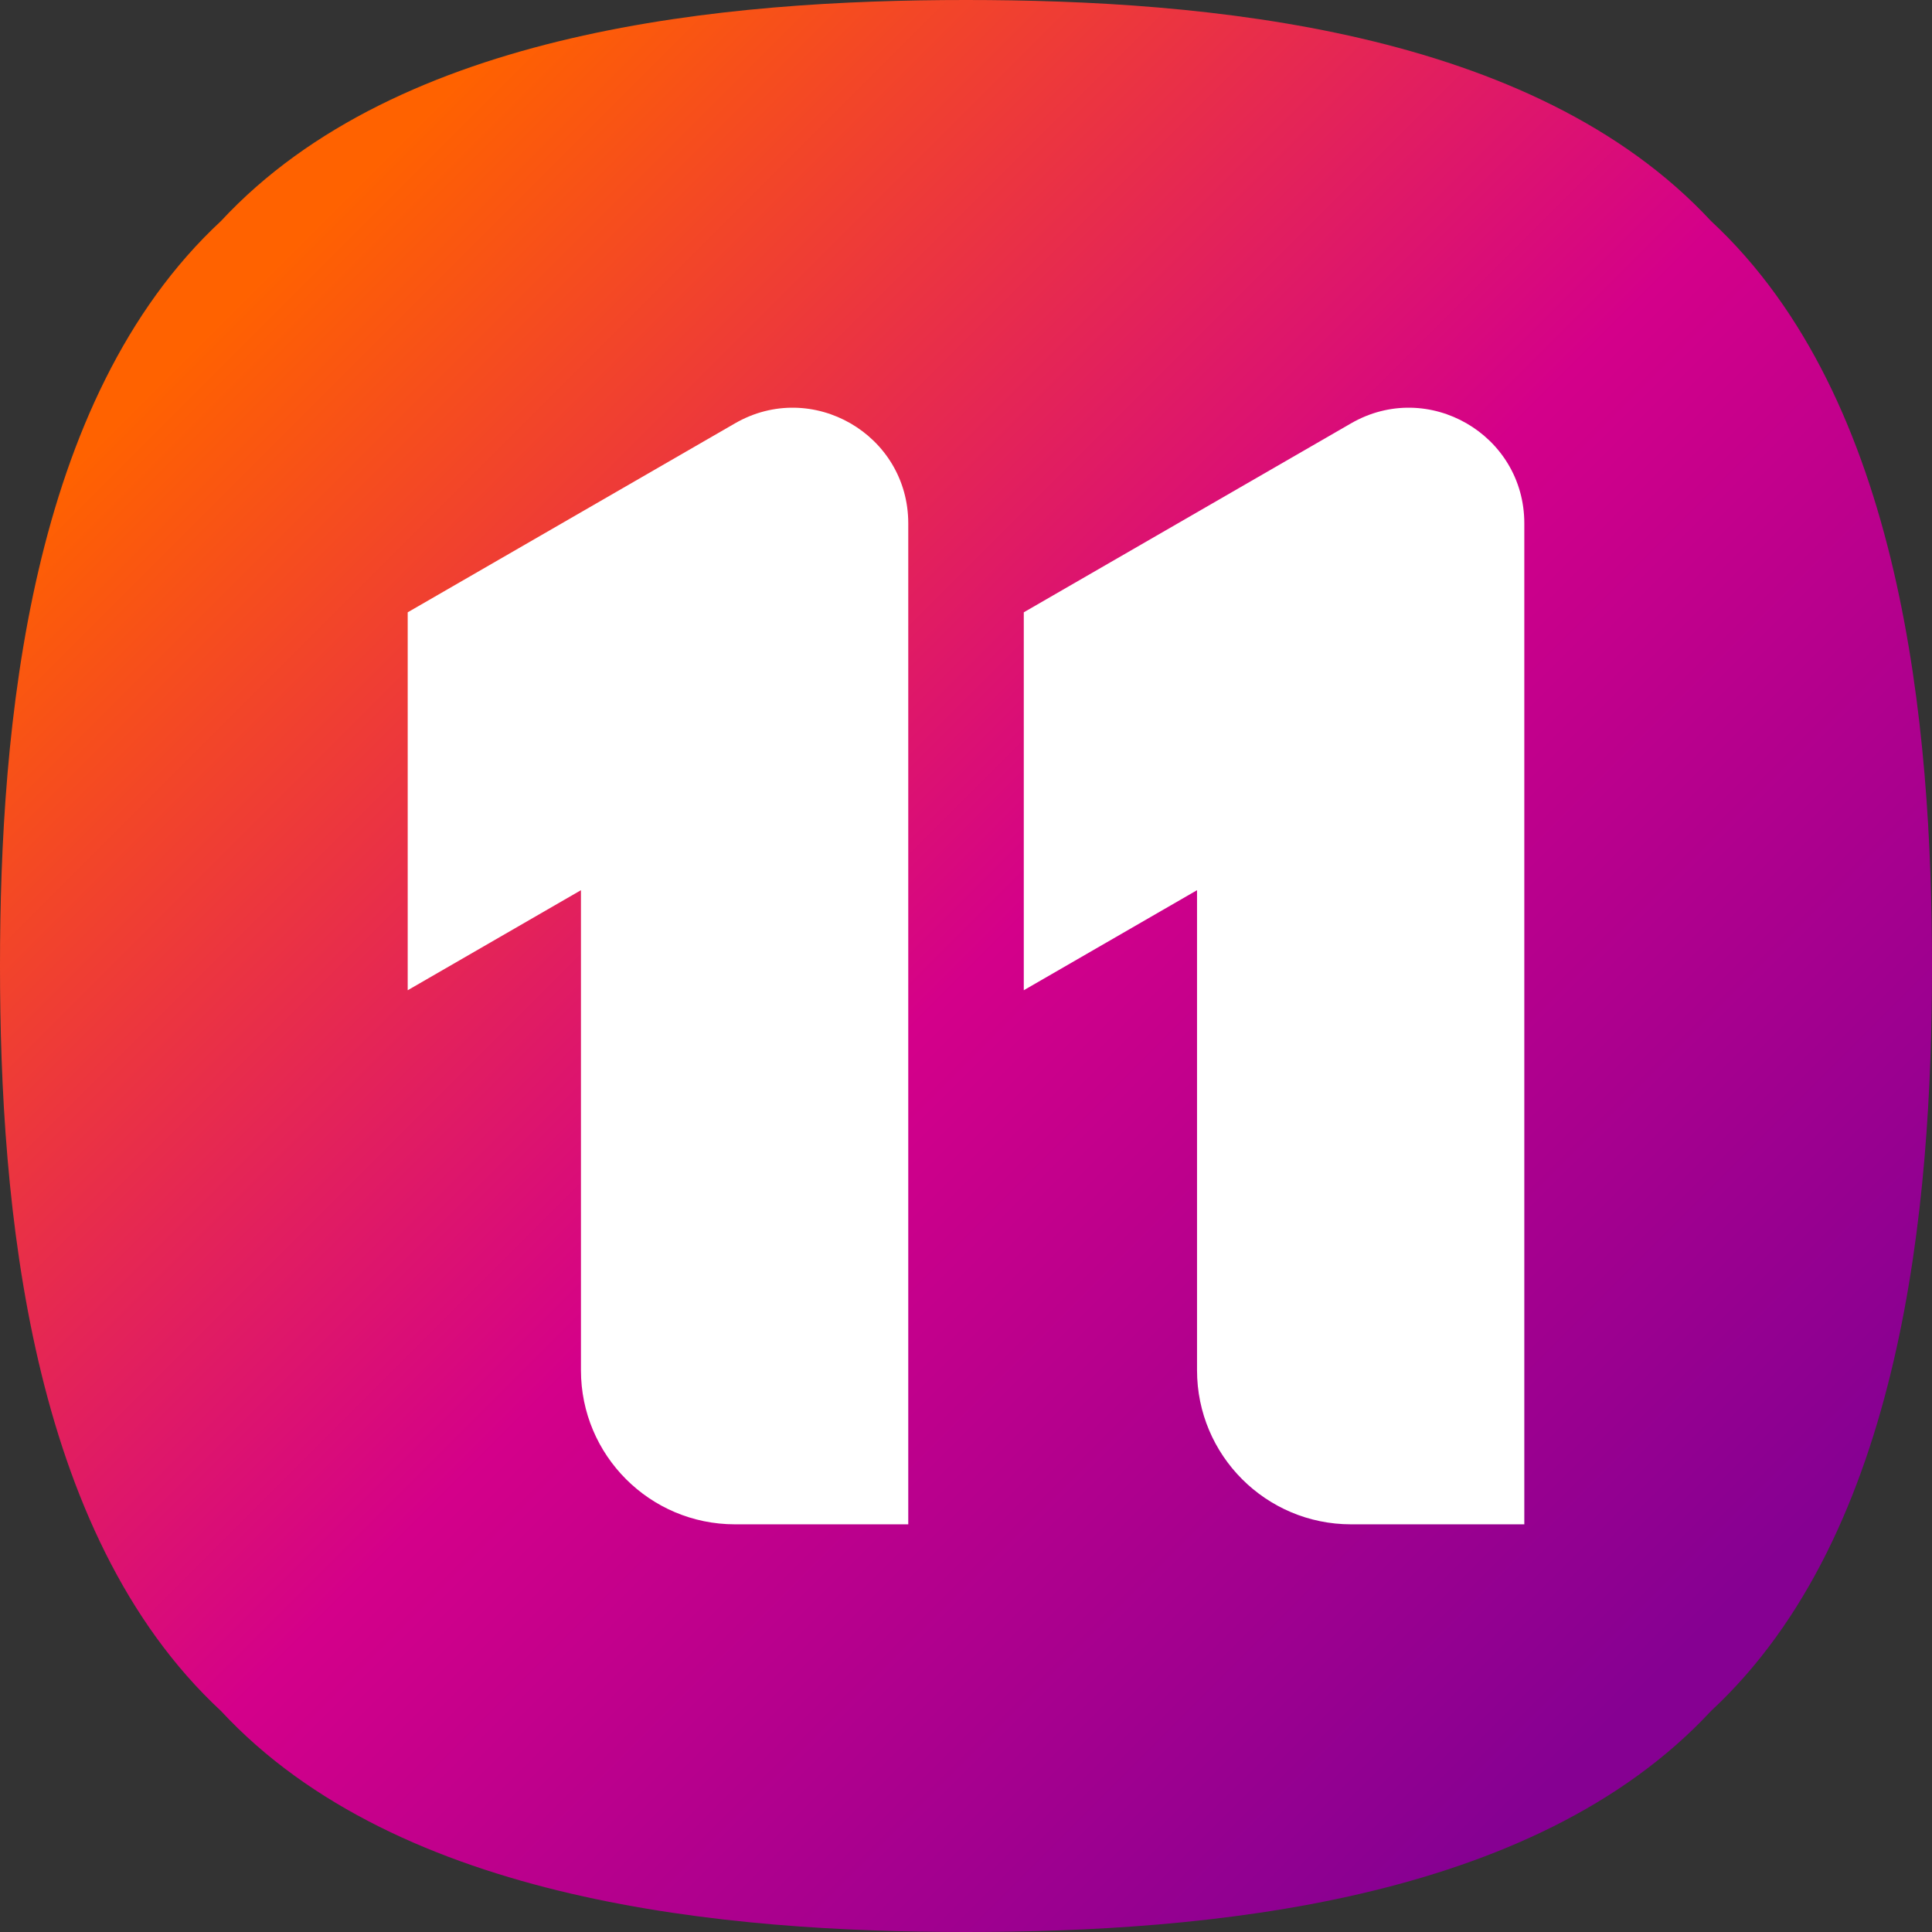
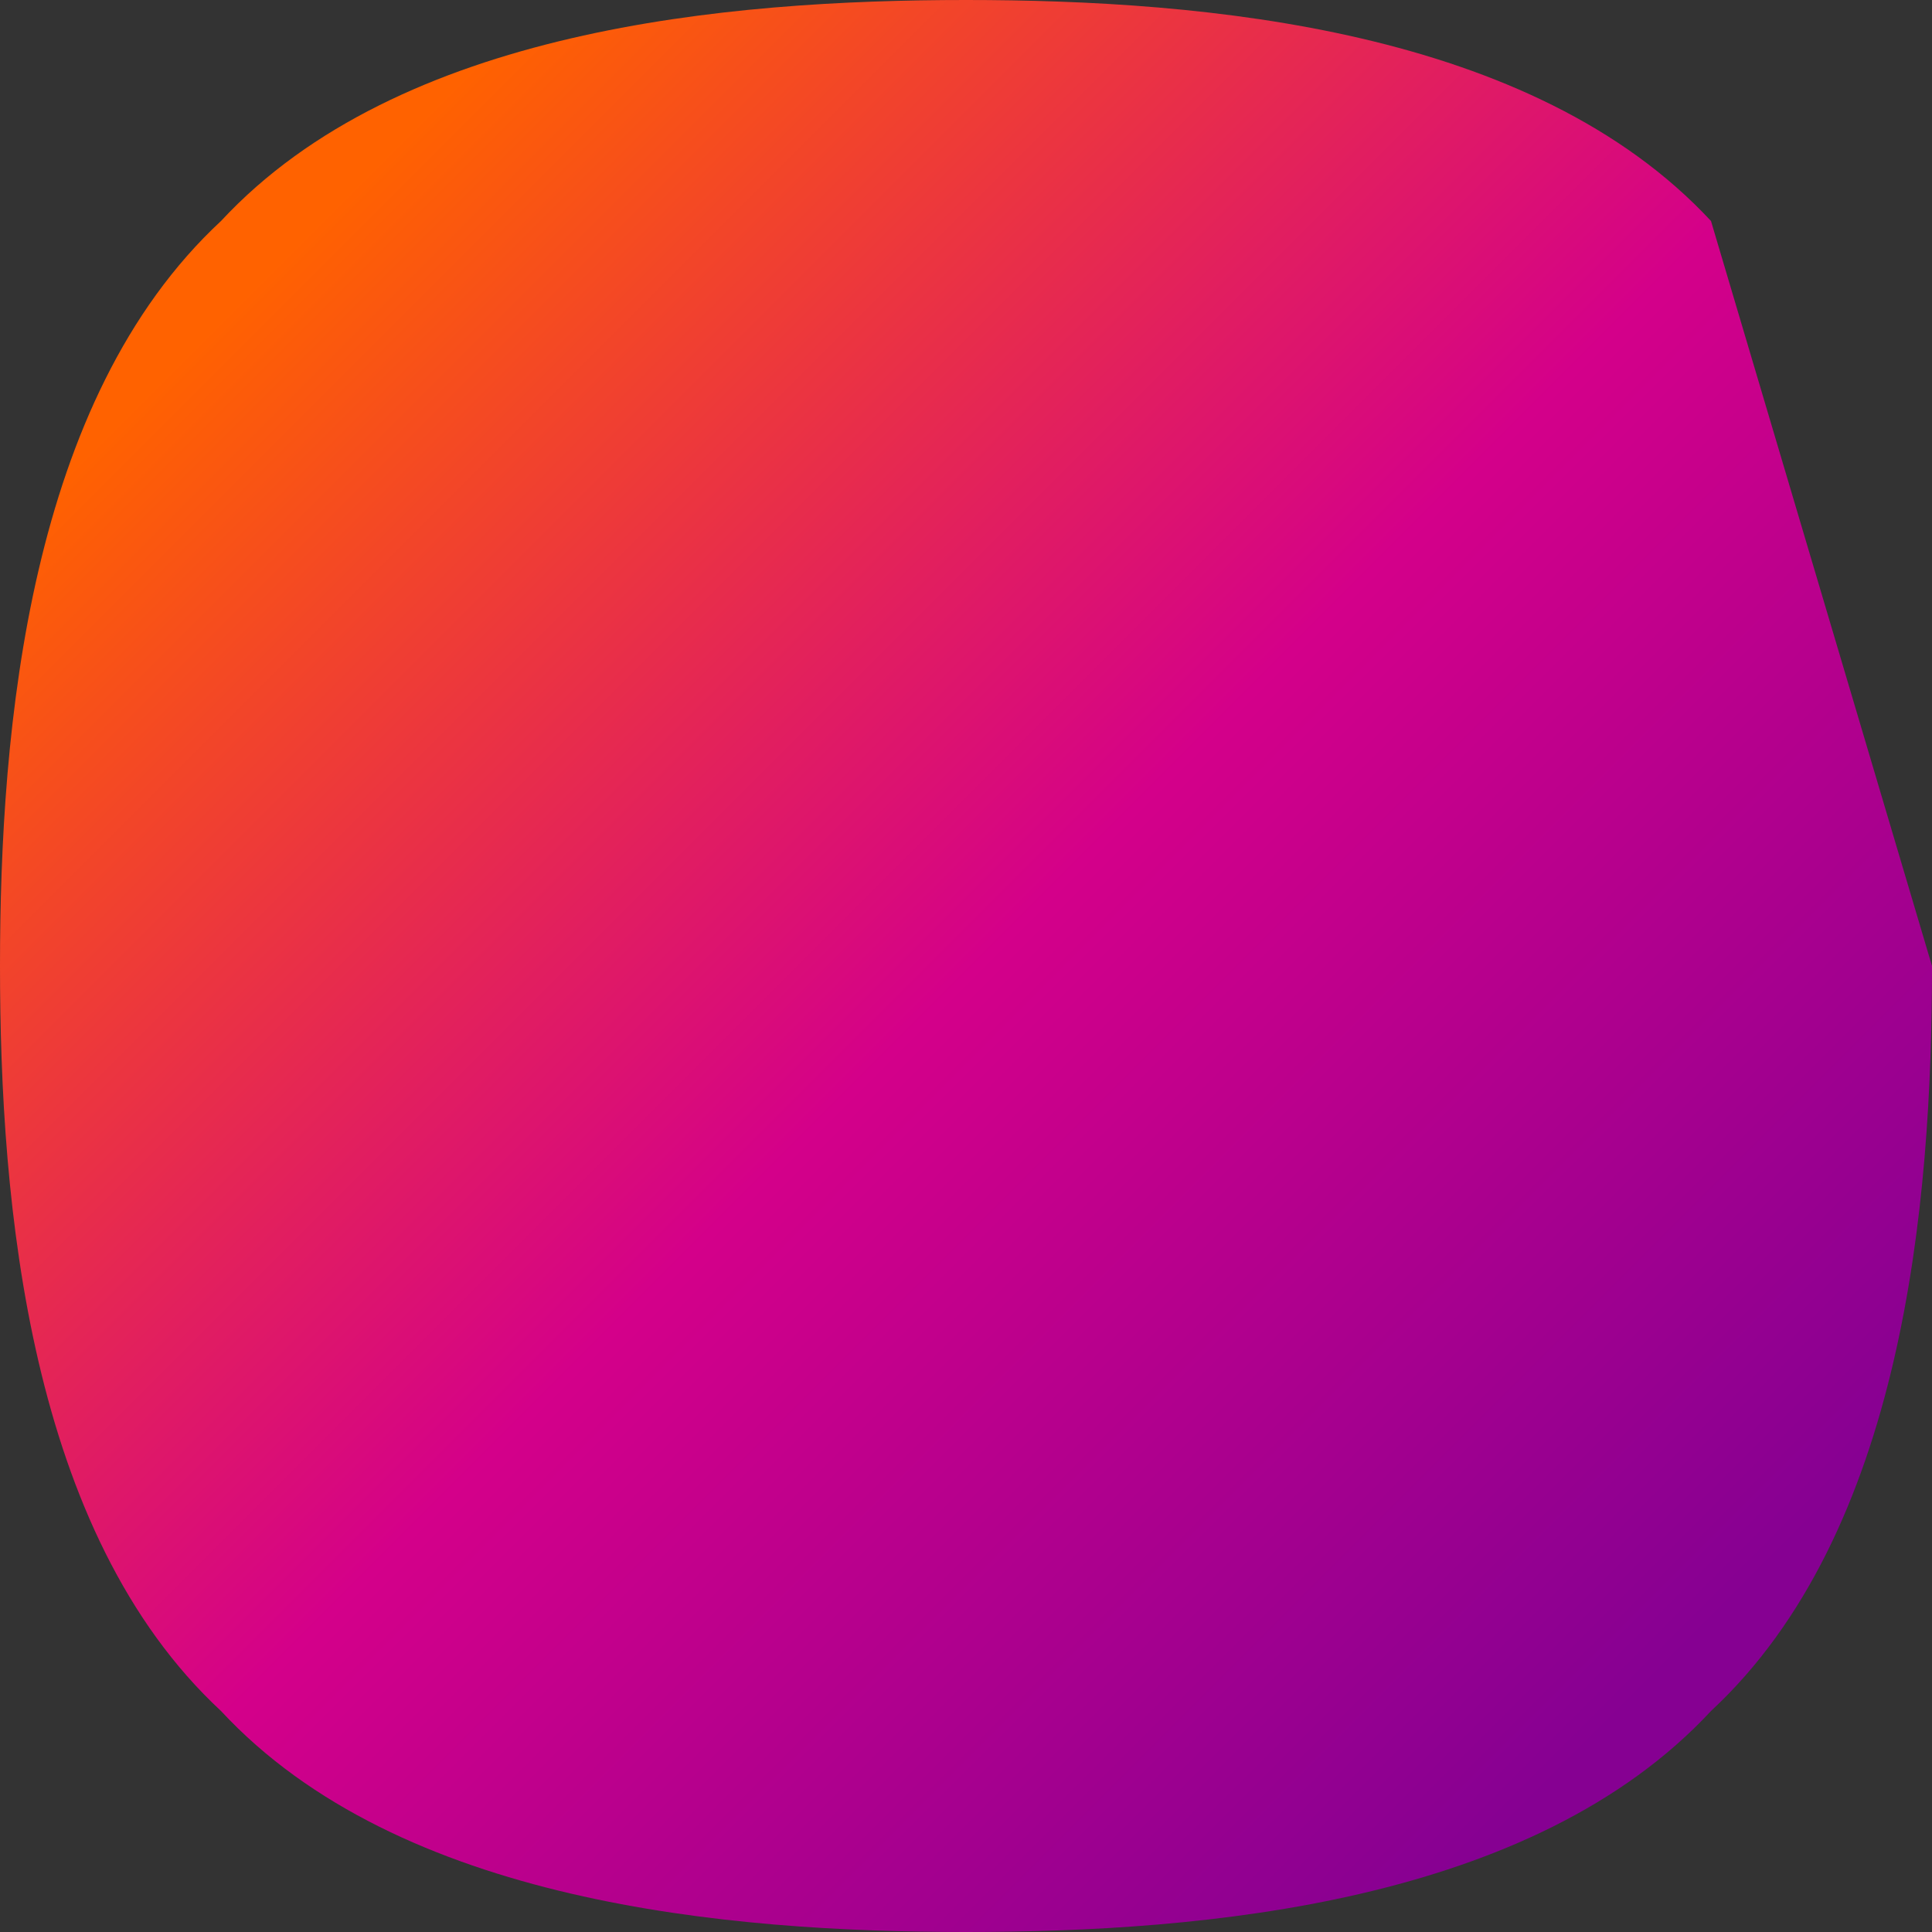
<svg xmlns="http://www.w3.org/2000/svg" version="1.1" id="圖層_1" x="0px" y="0px" viewBox="0 0 142.238 142.238" style="enable-background:new 0 0 142.238 142.238;" xml:space="preserve">
  <rect x="0" y="0" width="142.238" height="142.238" fill="#333333" stroke="none" />
  <style type="text/css">
	.st0{fill:url(#SVGID_1_);}
	.st1{fill:#FFFFFF;}
</style>
  <linearGradient id="SVGID_1_" gradientUnits="userSpaceOnUse" x1="19.823" y1="19.822" x2="122.779" y2="122.779">
    <stop offset="0" style="stop-color:#FF6200" />
    <stop offset="0.502" style="stop-color:#D4008A" />
    <stop offset="1" style="stop-color:#860092" />
  </linearGradient>
-   <path class="st0" d="M142.238,71.119c-0,17.599-2.12,41.71-16.271,54.848  c-13.138,14.151-37.249,16.271-54.848,16.271  c-17.599-0-41.71-2.12-54.848-16.271C2.12,112.829-0,88.718,0,71.119  c0-17.599,2.12-41.71,16.271-54.848C29.409,2.12,53.52-0,71.119,0  s41.71,2.12,54.848,16.271C140.118,29.409,142.238,53.52,142.238,71.119z" />
-   <path class="st1" d="M88.128,100.885V65.538l-12.755,7.366V45.08L99.467,31.168  c5.669-3.273,12.756,0.818,12.756,7.365v73.691H99.466  C93.204,112.223,88.128,107.147,88.128,100.885z" />
-   <path class="st1" d="M42.771,100.885V65.538l-12.755,7.366V45.08l24.096-13.912  c5.669-3.273,12.756,0.818,12.756,7.365v73.691H54.109  C47.847,112.223,42.771,107.147,42.771,100.885z" />
+   <path class="st0" d="M142.238,71.119c-0,17.599-2.12,41.71-16.271,54.848  c-13.138,14.151-37.249,16.271-54.848,16.271  c-17.599-0-41.71-2.12-54.848-16.271C2.12,112.829-0,88.718,0,71.119  c0-17.599,2.12-41.71,16.271-54.848C29.409,2.12,53.52-0,71.119,0  s41.71,2.12,54.848,16.271z" />
</svg>